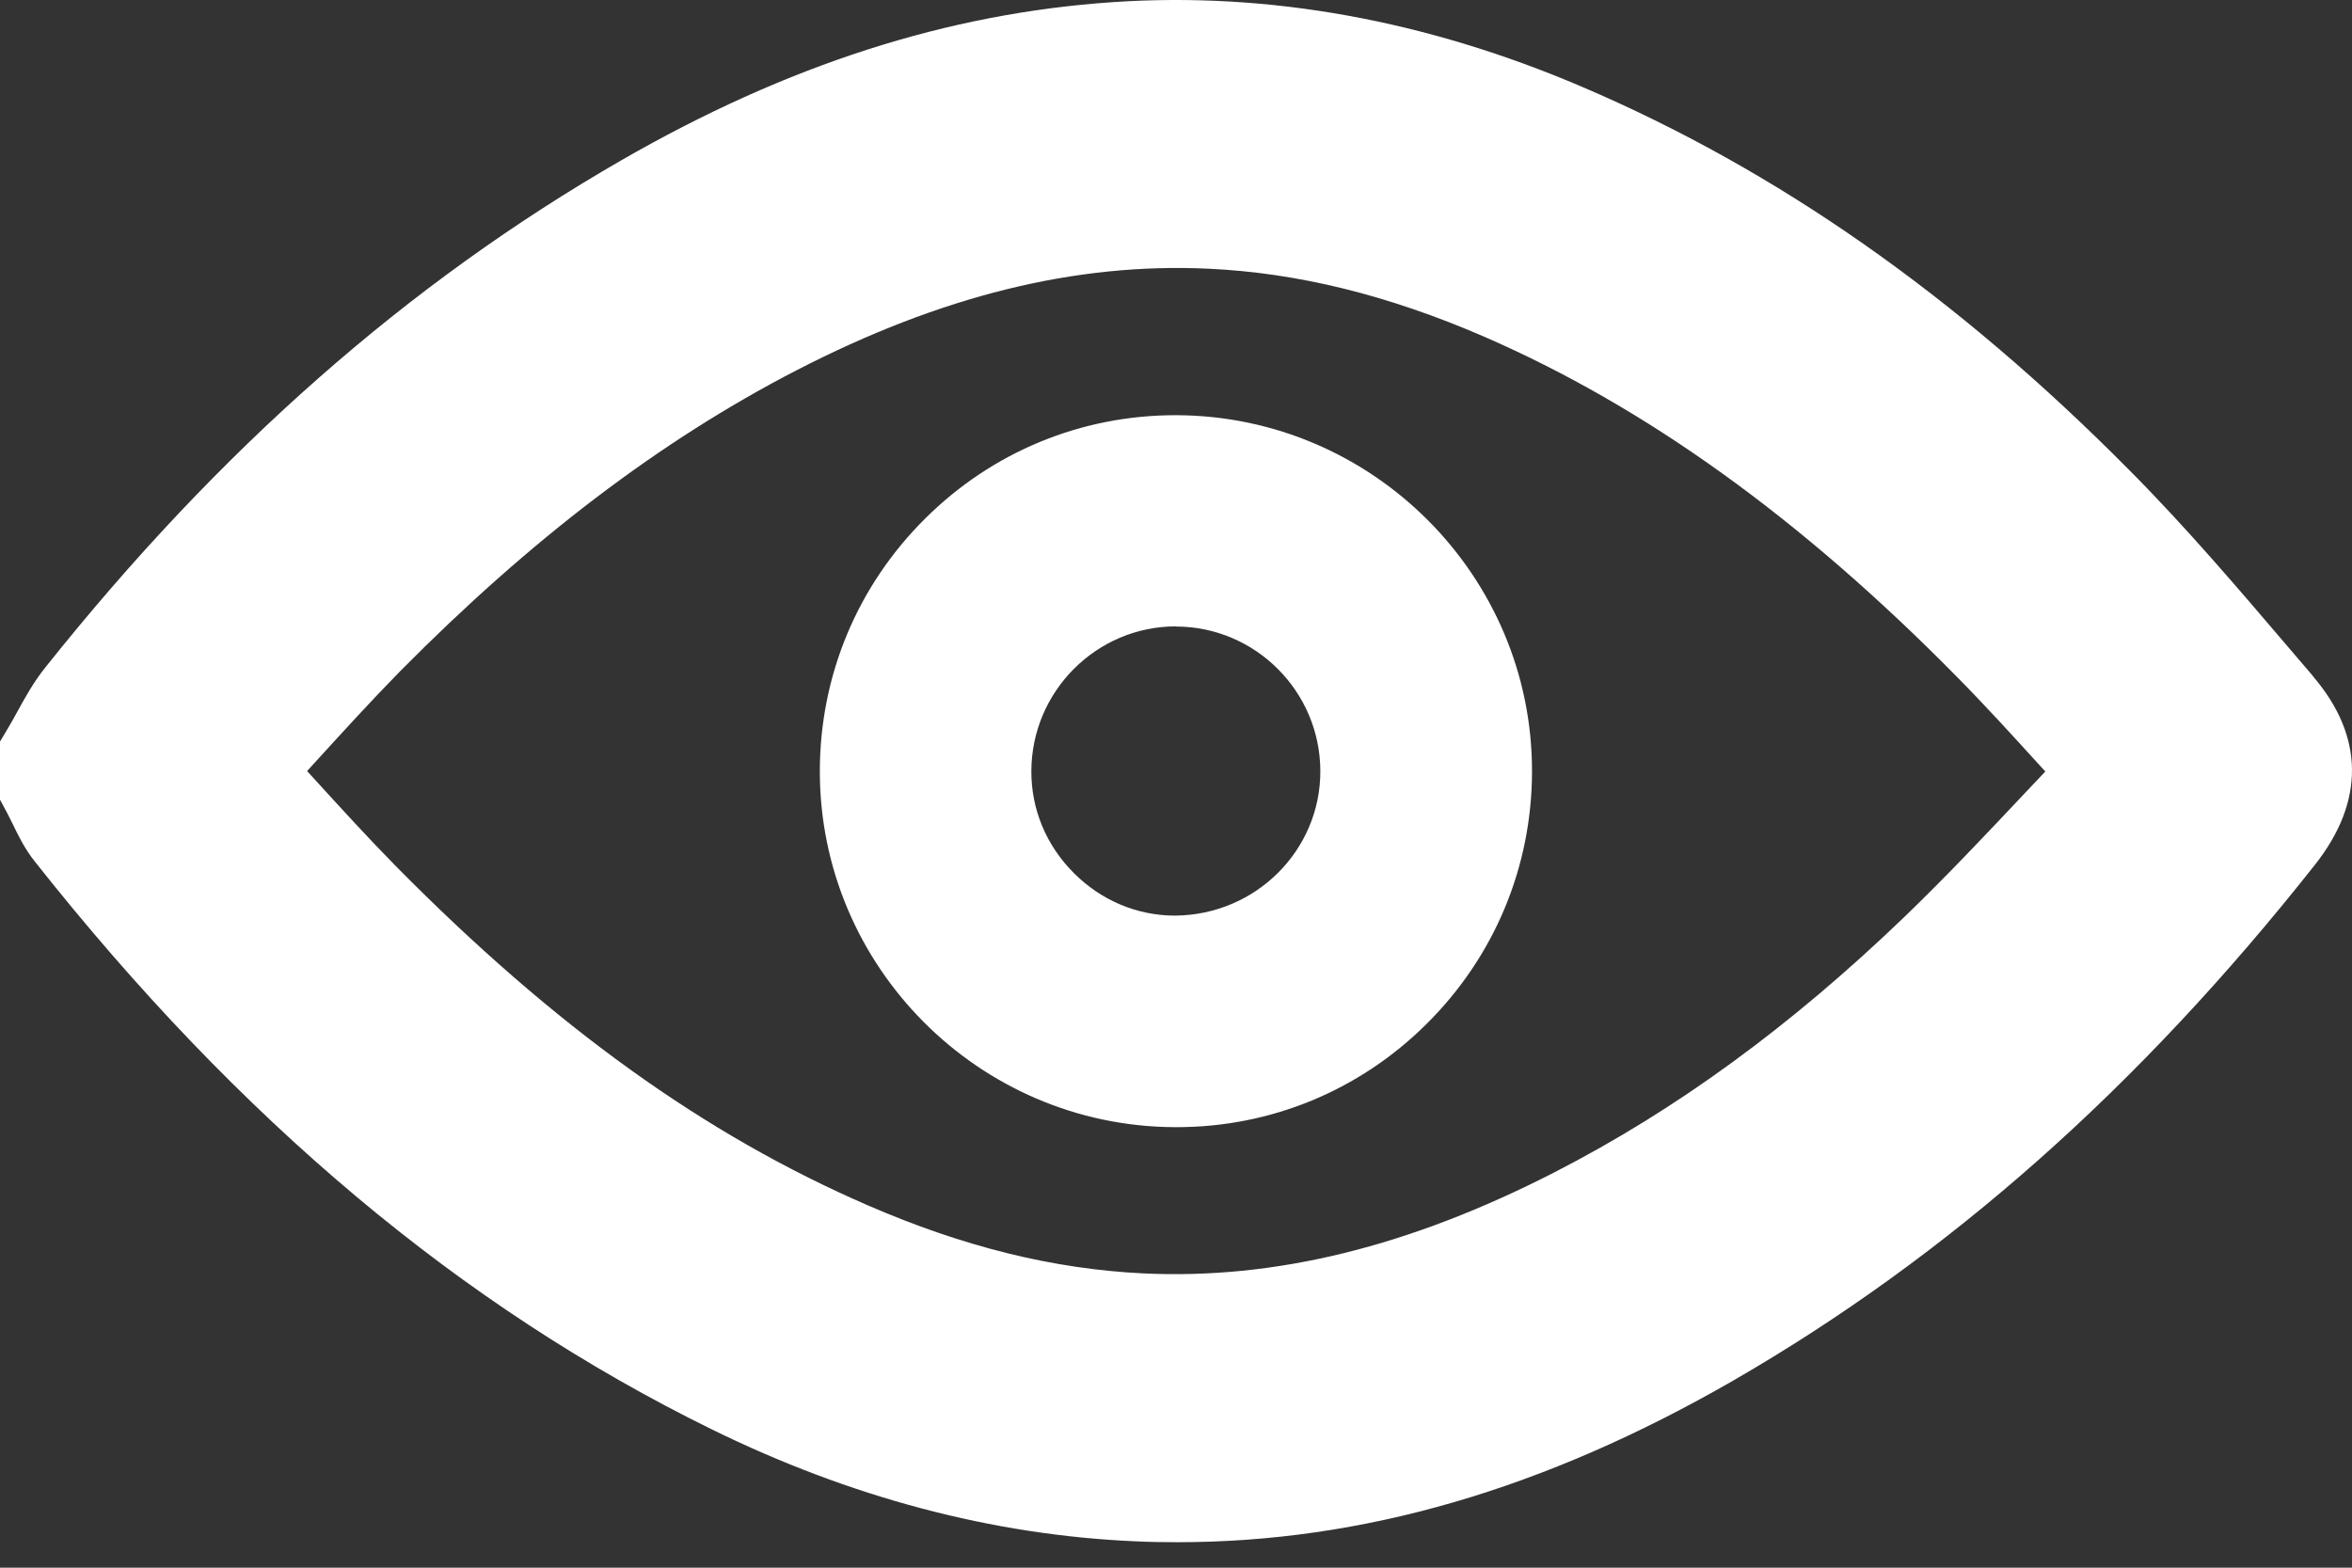
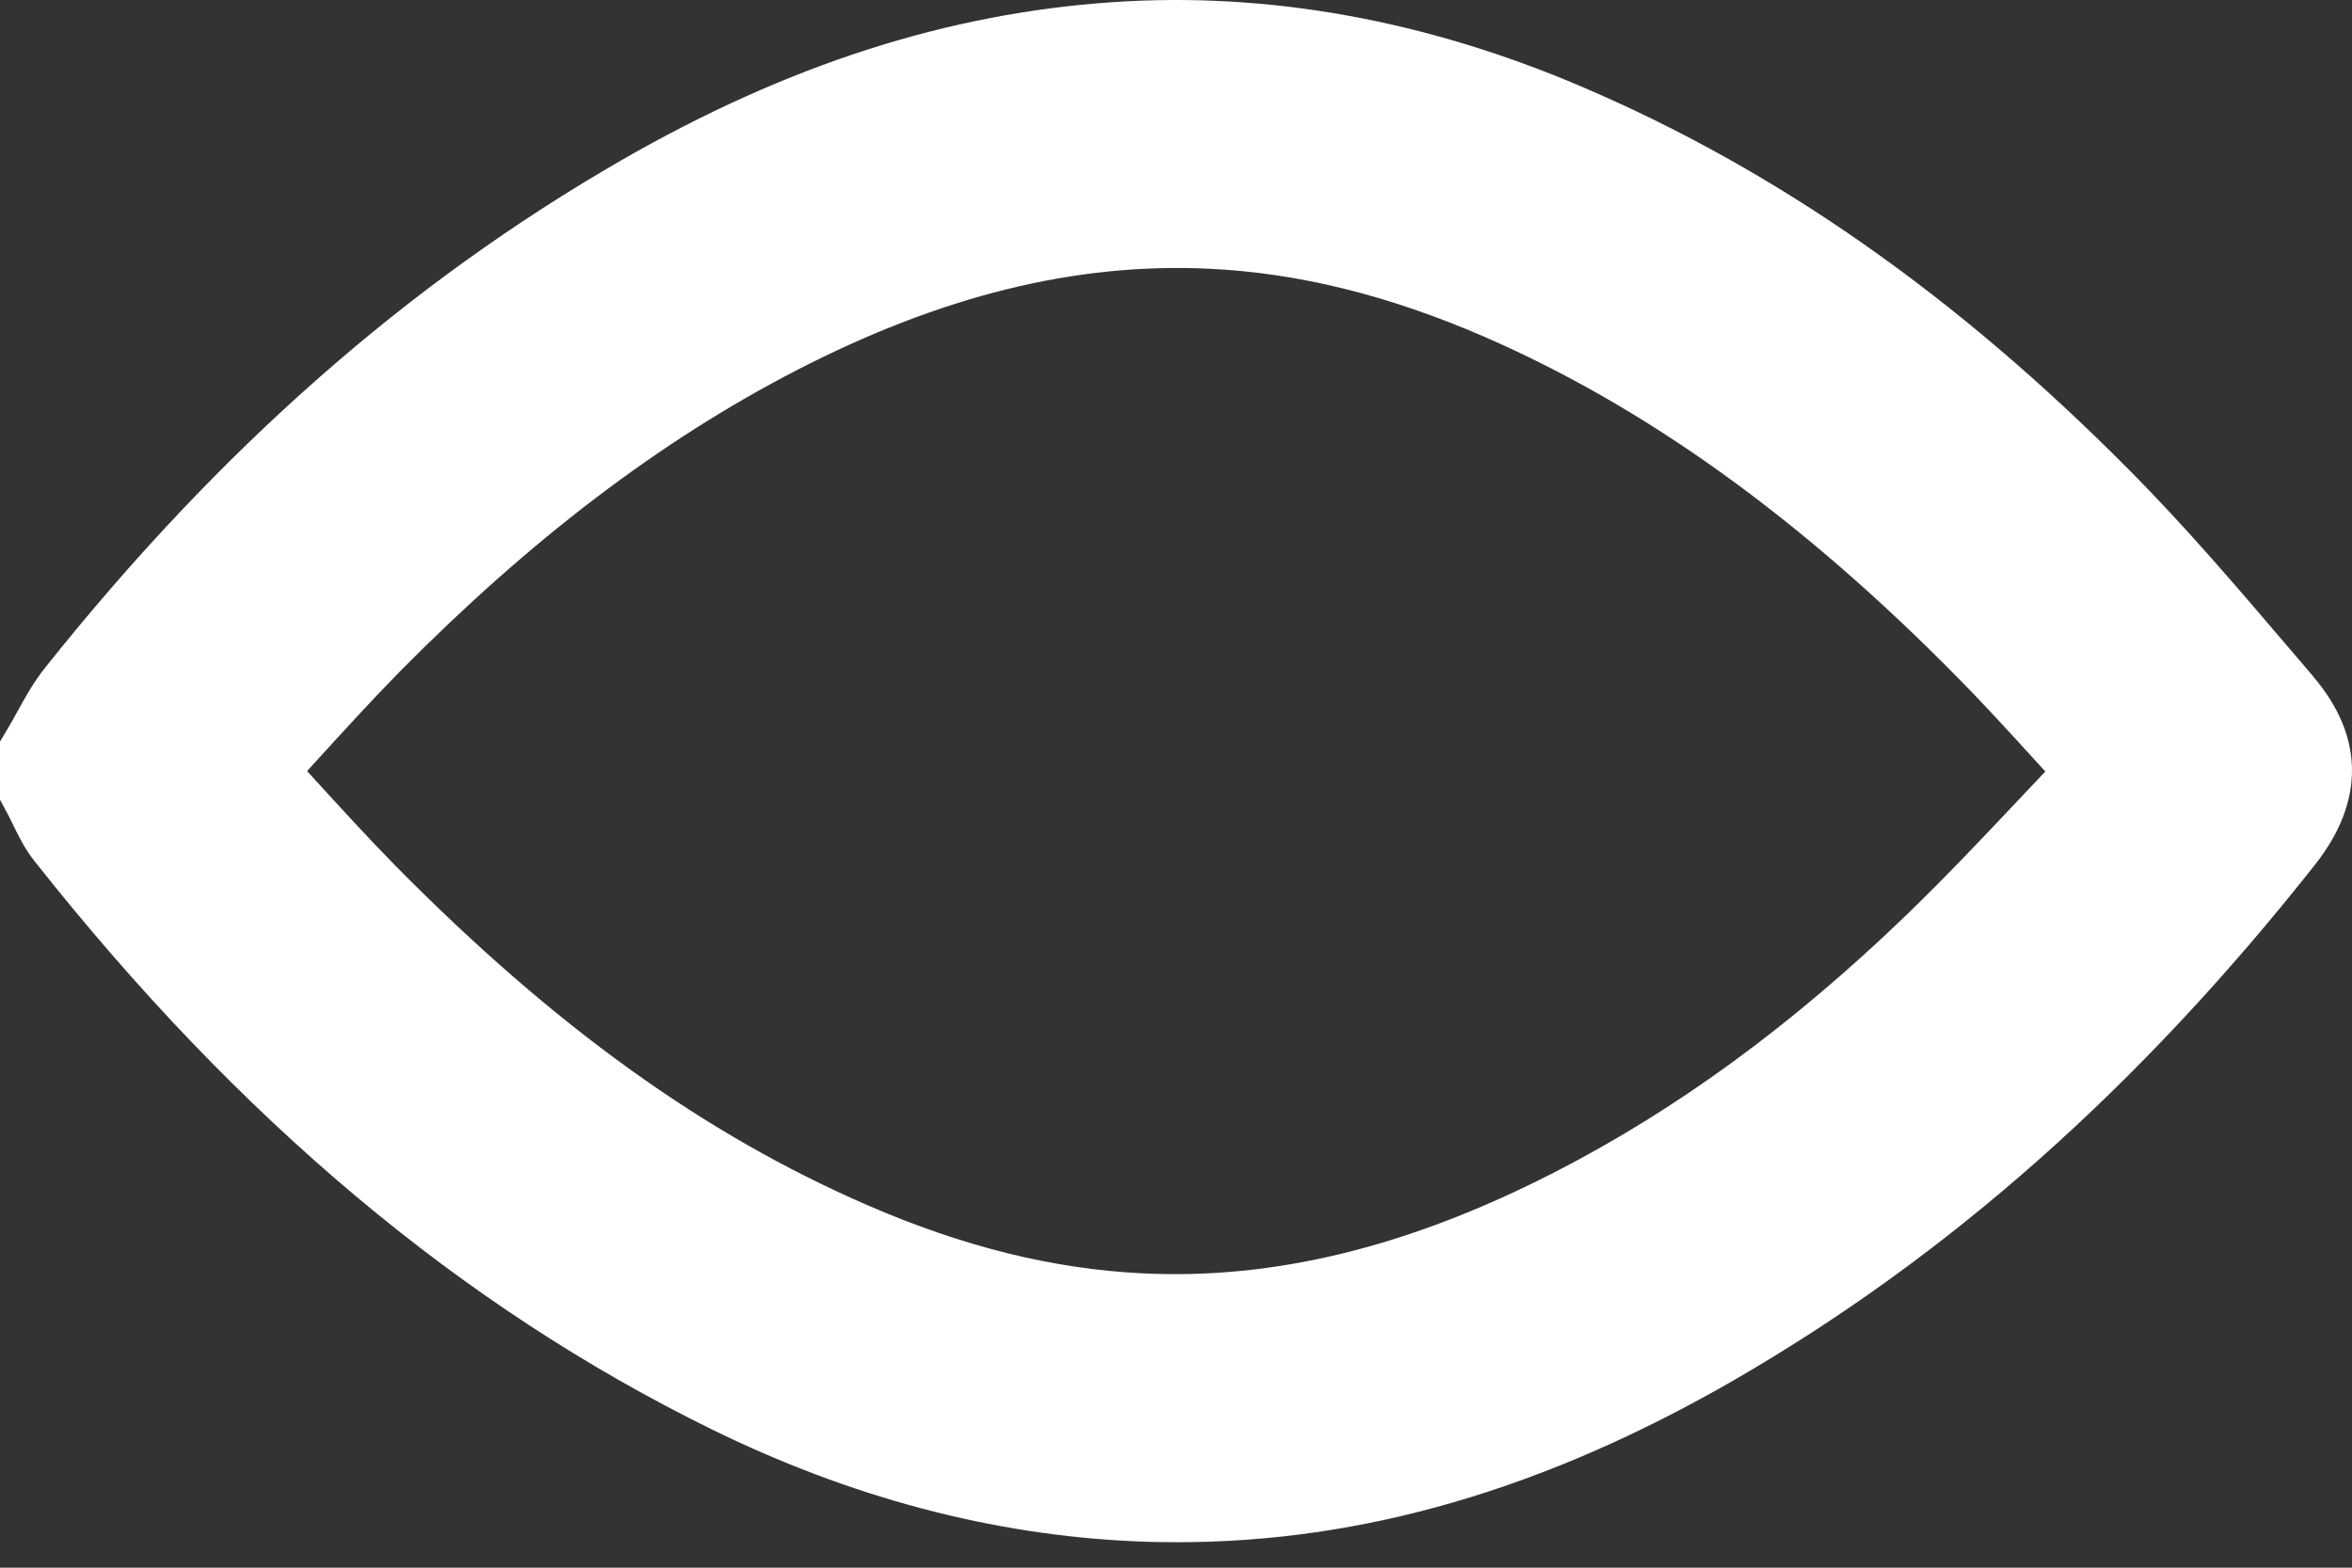
<svg xmlns="http://www.w3.org/2000/svg" width="30" height="20" viewBox="0 0 30 20" fill="none">
  <rect x="0" y="0" width="30" height="20" fill="#333333" stroke="none" />
  <path d="M29.503 8.626L29.209 8.282C28.557 7.518 27.885 6.727 27.156 5.994C24.953 3.771 22.673 2.174 20.18 1.108C18.193 0.258 16.179 -0.107 14.2 0.027C12.089 0.169 10.036 0.829 7.925 2.045C5.202 3.614 2.8 5.728 0.582 8.51C0.428 8.701 0.318 8.903 0.219 9.083C0.183 9.148 0.147 9.215 0.109 9.278L0 9.461V10.202L0.092 10.373C0.115 10.416 0.137 10.46 0.159 10.506C0.228 10.648 0.311 10.824 0.445 10.992C3.057 14.295 5.881 16.665 9.078 18.235C10.844 19.102 12.657 19.583 14.469 19.663C14.65 19.672 14.835 19.675 15.018 19.675C17.38 19.675 19.696 19.001 22.102 17.616C24.854 16.028 27.283 13.874 29.527 11.033C30.165 10.226 30.157 9.394 29.505 8.631L29.503 8.626ZM26.087 9.844C26.005 9.931 25.925 10.017 25.843 10.102C25.311 10.667 24.809 11.199 24.279 11.709C22.835 13.096 21.38 14.159 19.831 14.954C17.982 15.903 16.263 16.328 14.573 16.245C13.432 16.189 12.284 15.905 11.066 15.376C8.983 14.472 7.072 13.098 5.053 11.054C4.691 10.686 4.343 10.304 3.969 9.894L3.917 9.837L3.987 9.76C4.369 9.341 4.73 8.944 5.106 8.561C6.771 6.878 8.421 5.622 10.156 4.726C12.002 3.773 13.719 3.349 15.413 3.428C16.557 3.481 17.703 3.765 18.921 4.291C20.99 5.19 22.964 6.608 24.956 8.63C25.314 8.992 25.66 9.372 26.032 9.781L26.089 9.843L26.087 9.844Z" fill="white" />
-   <path d="M15.014 5.297C15.014 5.297 14.999 5.297 14.992 5.297C13.79 5.297 12.657 5.764 11.802 6.614C10.936 7.473 10.459 8.617 10.457 9.835C10.454 12.328 12.483 14.367 14.979 14.38H15.009C16.209 14.38 17.341 13.913 18.196 13.063C19.062 12.204 19.539 11.06 19.541 9.842C19.544 7.35 17.514 5.311 15.016 5.297H15.014ZM14.997 7.993C16.012 7.993 16.838 8.821 16.841 9.835C16.845 10.845 16.019 11.674 14.987 11.681C14.505 11.681 14.048 11.489 13.699 11.14C13.345 10.788 13.152 10.323 13.155 9.834C13.16 8.817 13.988 7.991 14.999 7.991L14.997 7.993Z" fill="white" />
</svg>